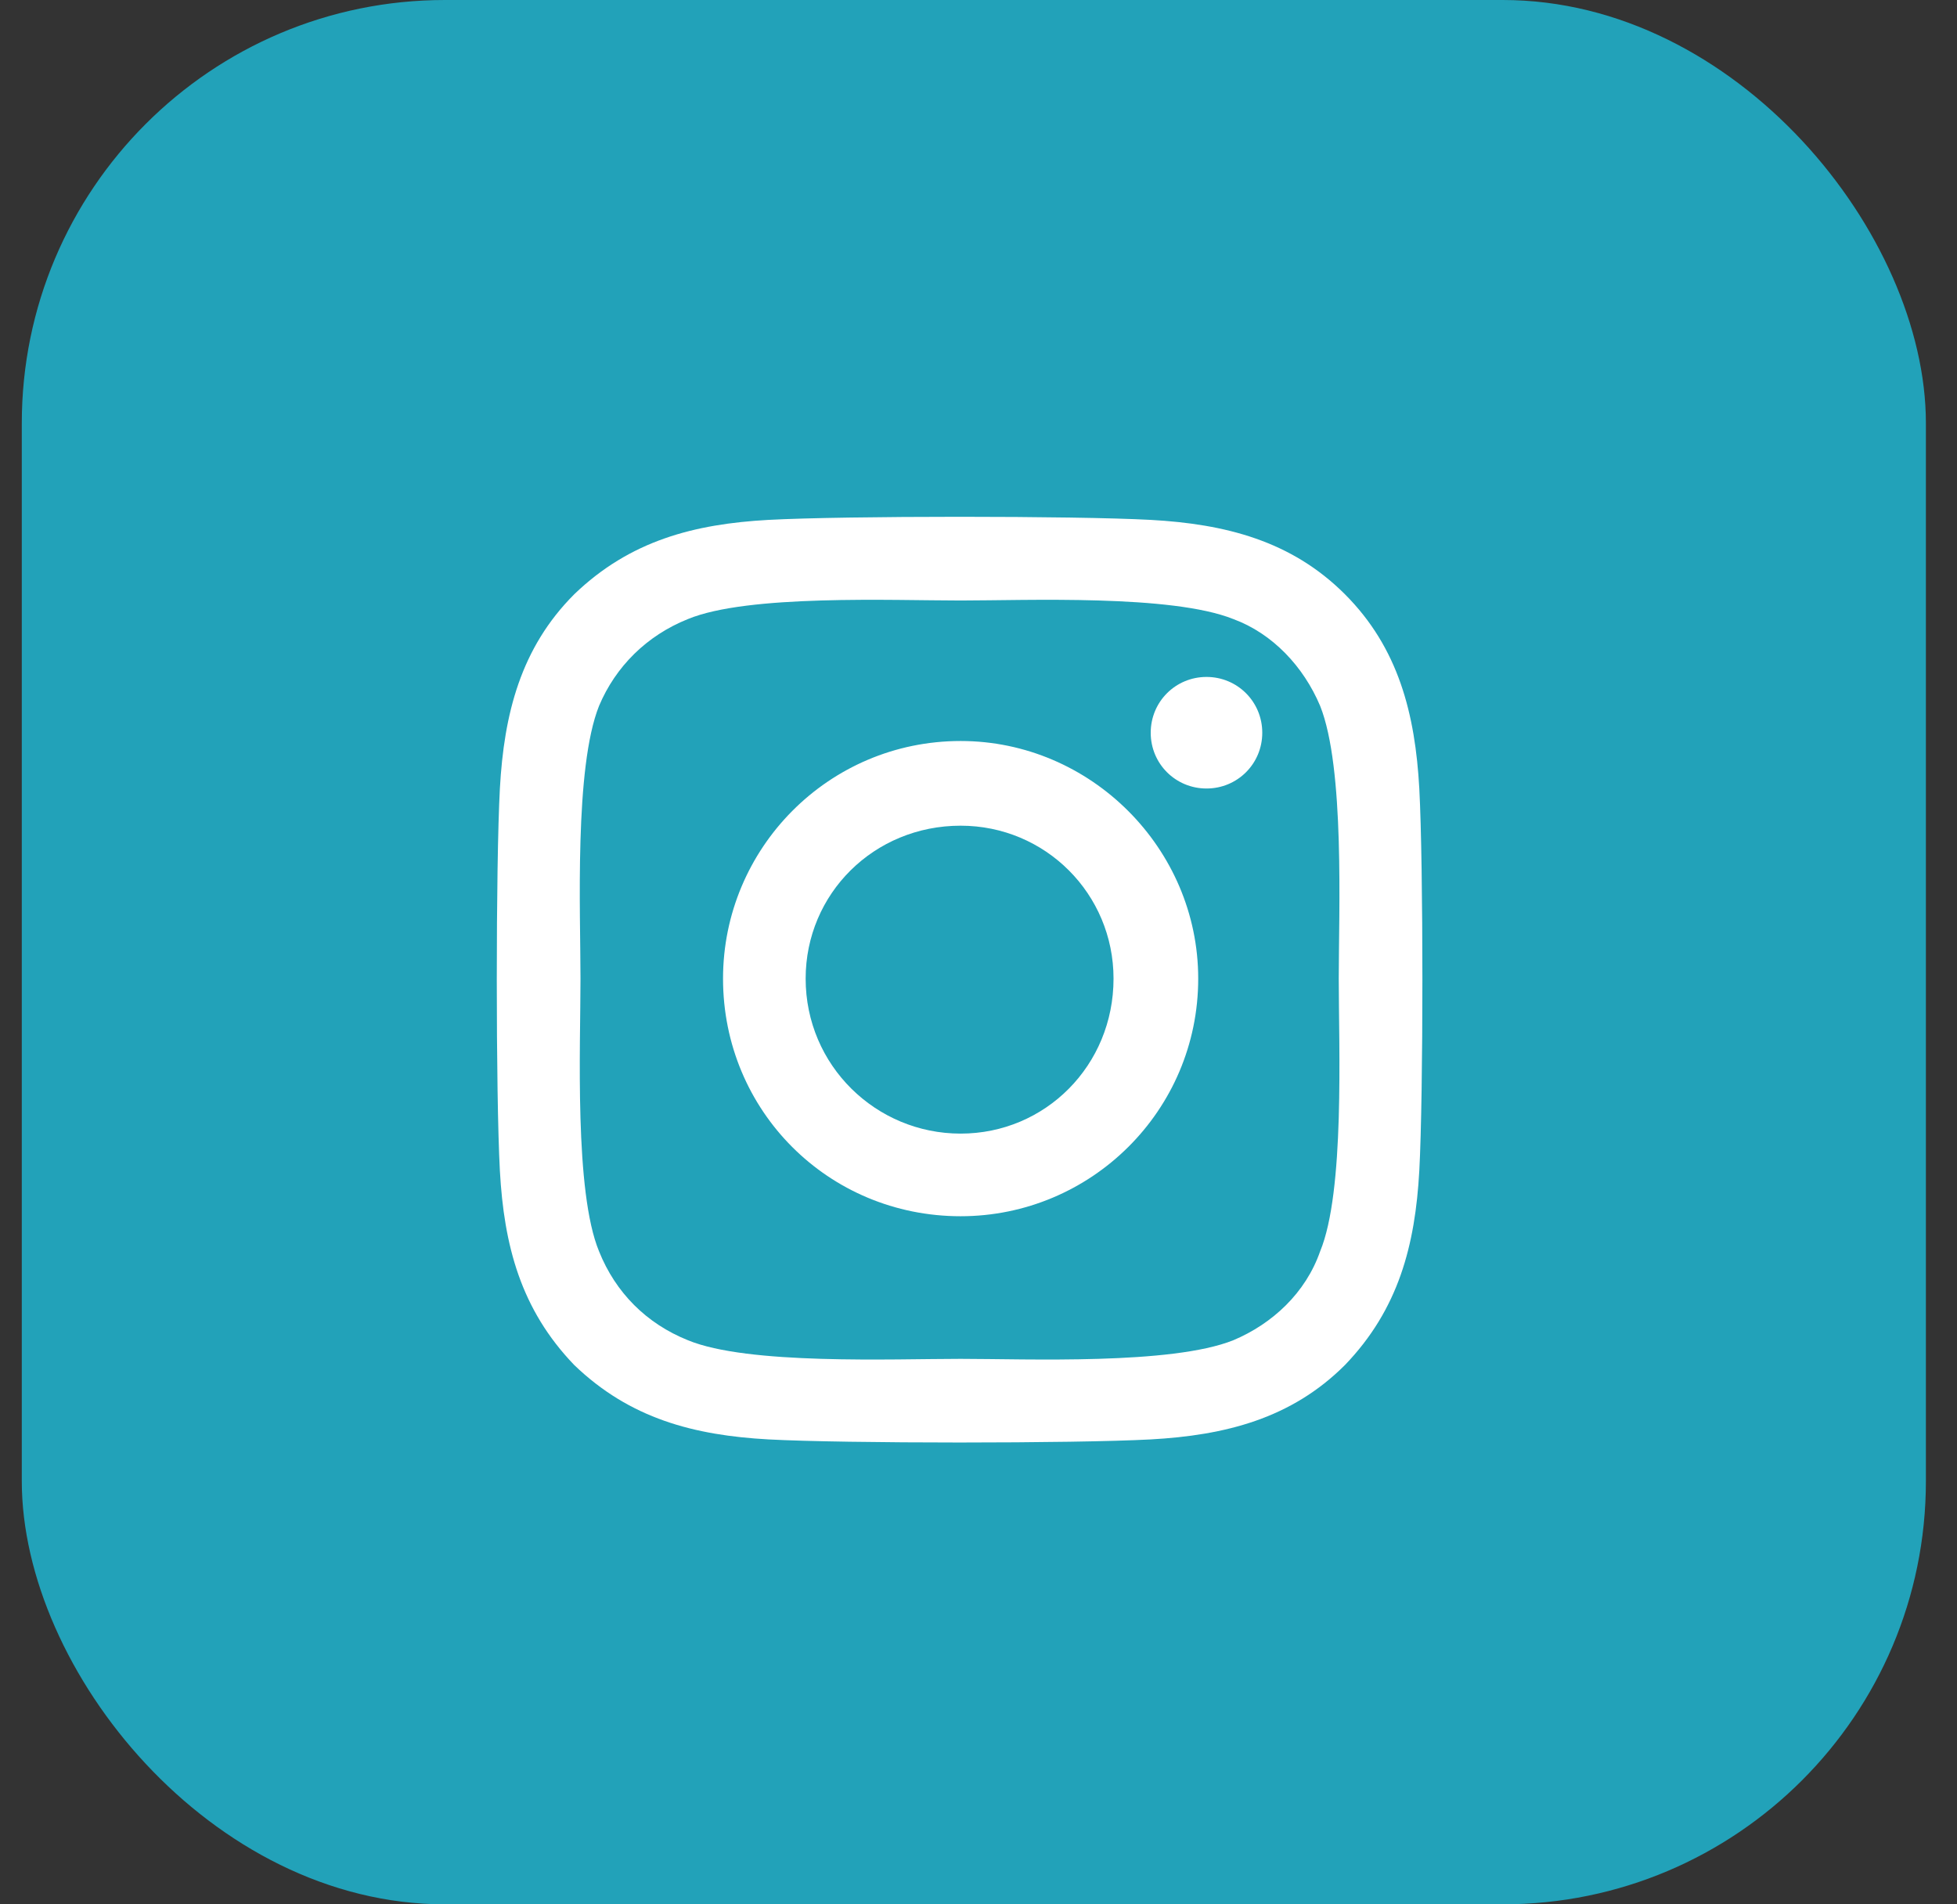
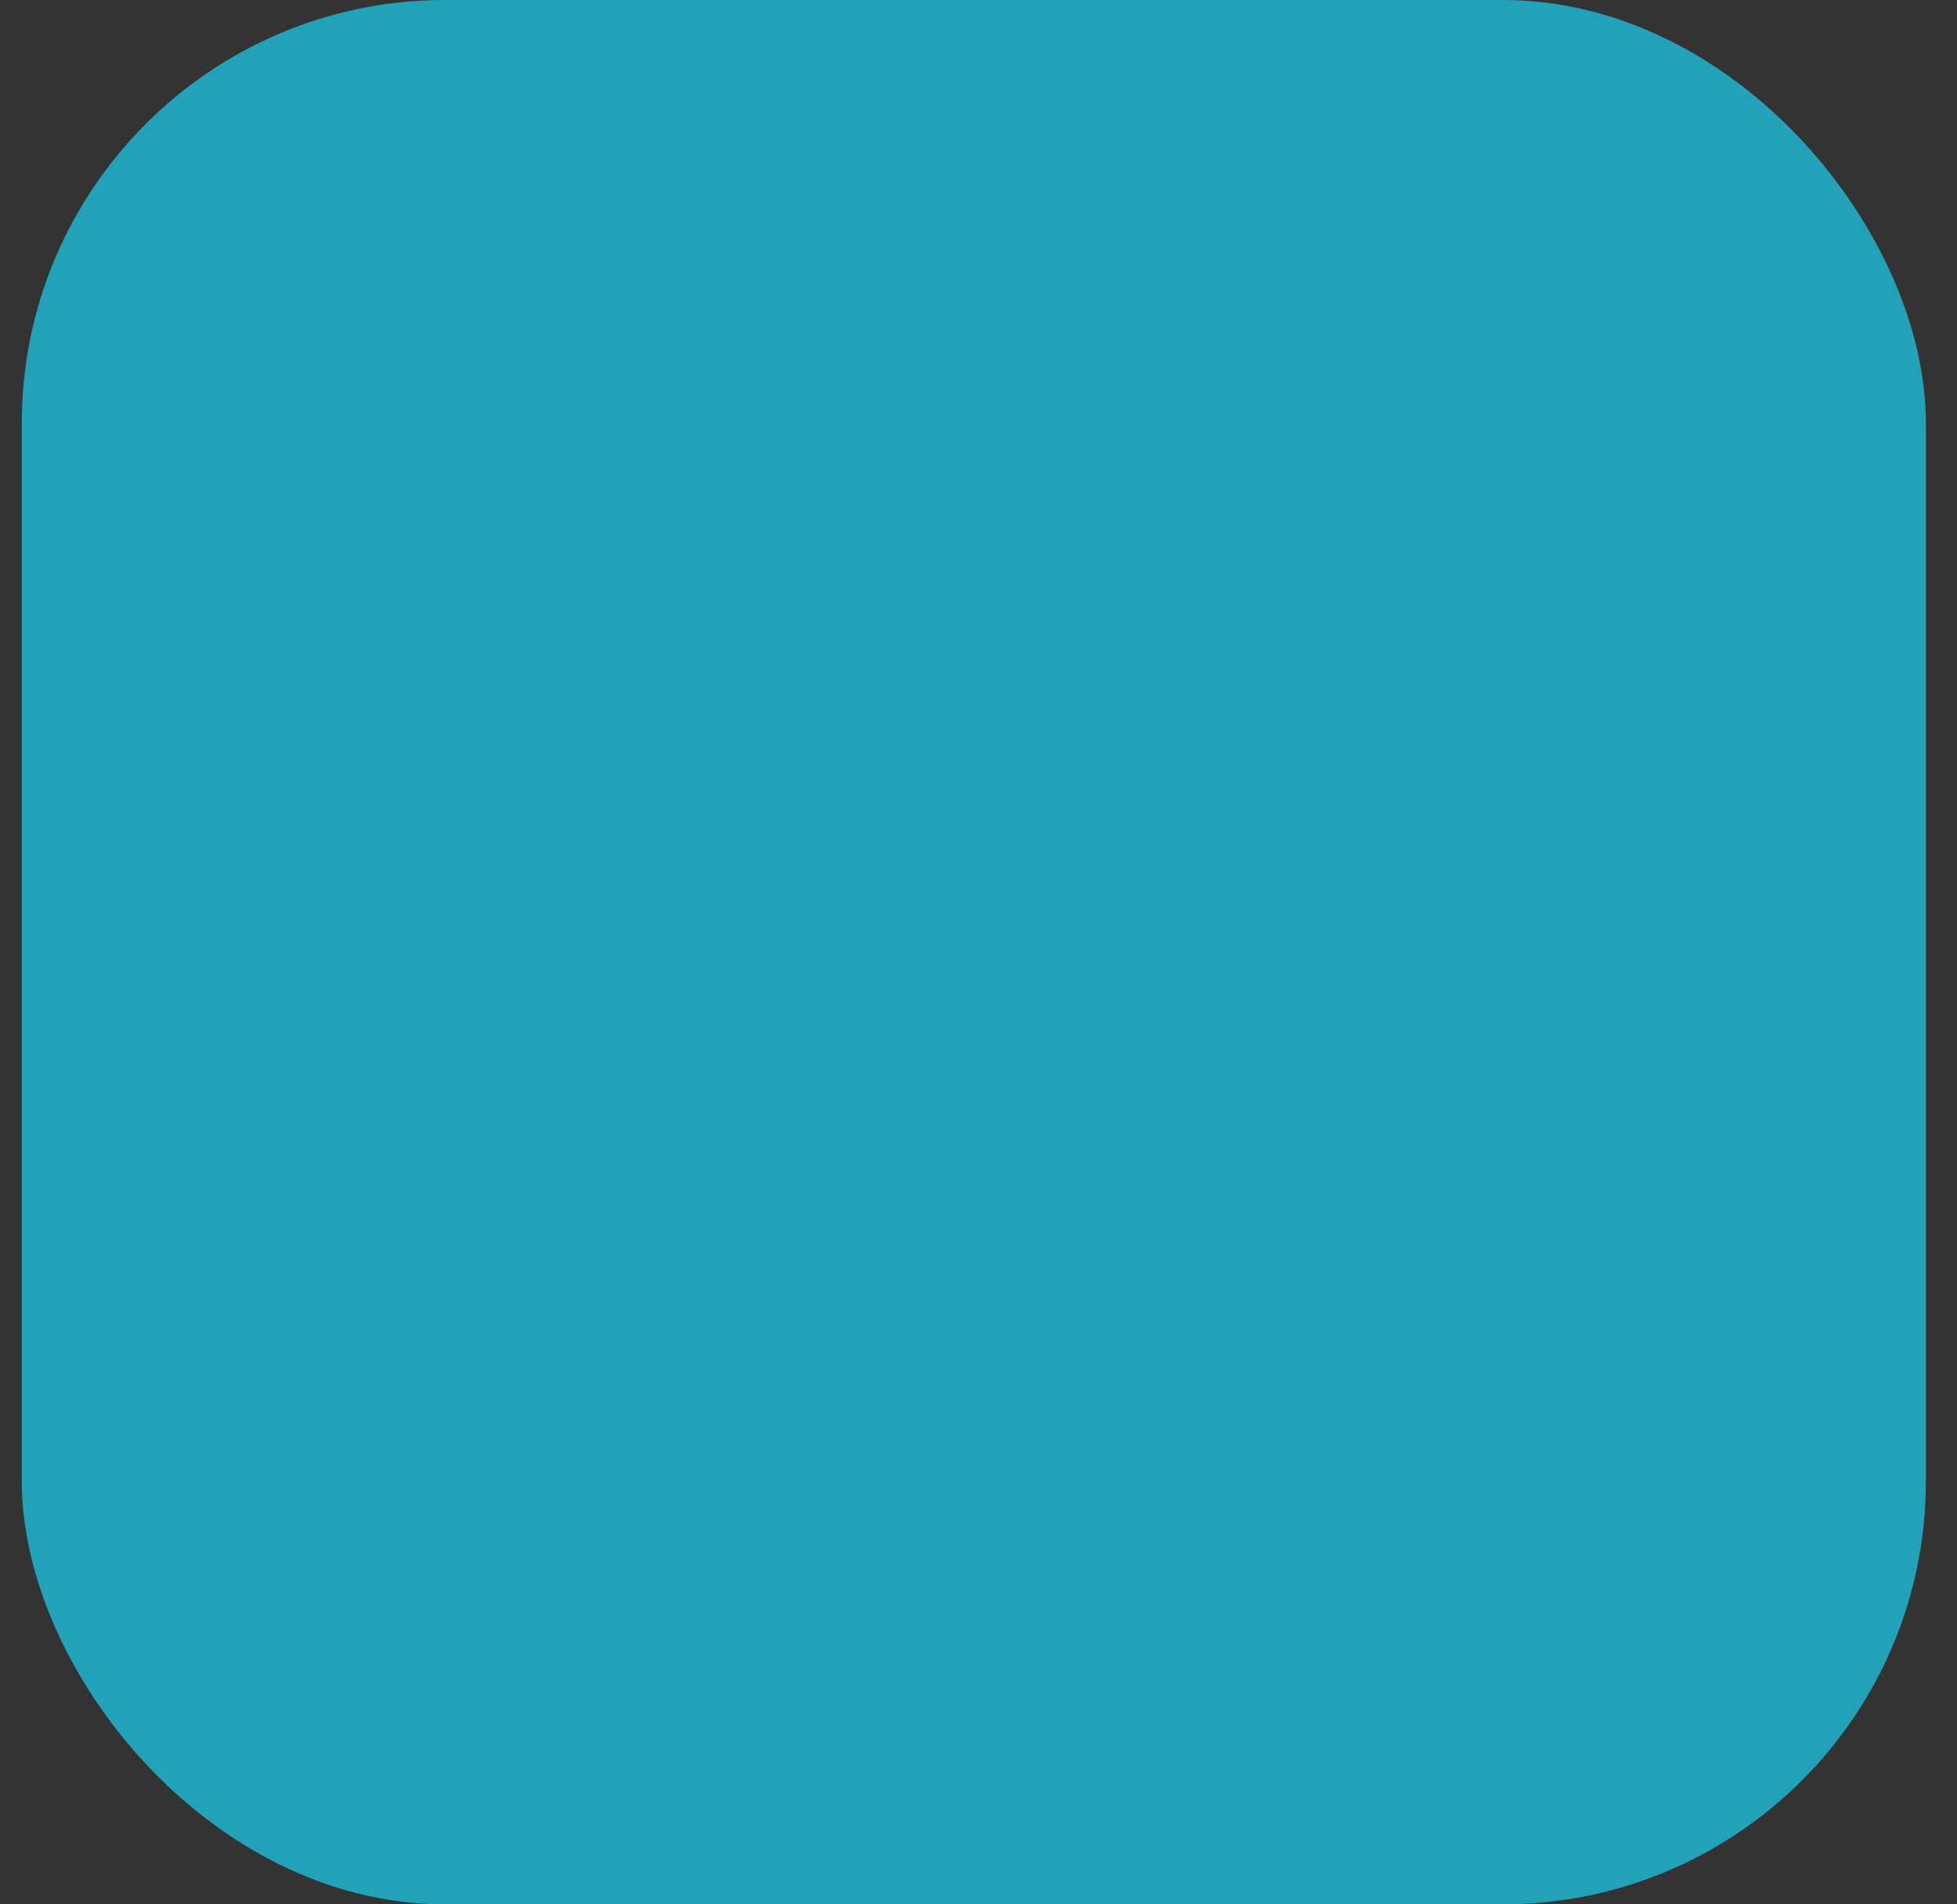
<svg xmlns="http://www.w3.org/2000/svg" width="37" height="36" viewBox="0 0 37 36" fill="none">
  <rect x="0" y="0" width="37" height="36" fill="#333333" stroke="none" />
  <rect x="0.412" width="36" height="36" rx="8" fill="#22A2B9" />
-   <path d="M18.162 14.008C15.662 14.008 13.67 16.039 13.67 18.5C13.67 21 15.662 22.992 18.162 22.992C20.623 22.992 22.654 21 22.654 18.5C22.654 16.039 20.623 14.008 18.162 14.008ZM18.162 21.43C16.561 21.43 15.232 20.141 15.232 18.5C15.232 16.898 16.521 15.609 18.162 15.609C19.764 15.609 21.053 16.898 21.053 18.5C21.053 20.141 19.764 21.43 18.162 21.43ZM23.865 13.852C23.865 14.438 23.396 14.906 22.811 14.906C22.225 14.906 21.756 14.438 21.756 13.852C21.756 13.266 22.225 12.797 22.811 12.797C23.396 12.797 23.865 13.266 23.865 13.852ZM26.834 14.906C26.756 13.5 26.443 12.25 25.428 11.234C24.412 10.219 23.162 9.906 21.756 9.828C20.311 9.75 15.975 9.75 14.529 9.828C13.123 9.906 11.912 10.219 10.857 11.234C9.842 12.25 9.529 13.5 9.451 14.906C9.373 16.352 9.373 20.688 9.451 22.133C9.529 23.539 9.842 24.75 10.857 25.805C11.912 26.82 13.123 27.133 14.529 27.211C15.975 27.289 20.311 27.289 21.756 27.211C23.162 27.133 24.412 26.82 25.428 25.805C26.443 24.75 26.756 23.539 26.834 22.133C26.912 20.688 26.912 16.352 26.834 14.906ZM24.959 23.656C24.686 24.438 24.061 25.023 23.318 25.336C22.146 25.805 19.412 25.688 18.162 25.688C16.873 25.688 14.139 25.805 13.006 25.336C12.225 25.023 11.639 24.438 11.326 23.656C10.857 22.523 10.975 19.789 10.975 18.5C10.975 17.25 10.857 14.516 11.326 13.344C11.639 12.602 12.225 12.016 13.006 11.703C14.139 11.234 16.873 11.352 18.162 11.352C19.412 11.352 22.146 11.234 23.318 11.703C24.061 11.977 24.646 12.602 24.959 13.344C25.428 14.516 25.311 17.25 25.311 18.5C25.311 19.789 25.428 22.523 24.959 23.656Z" fill="white" />
</svg>